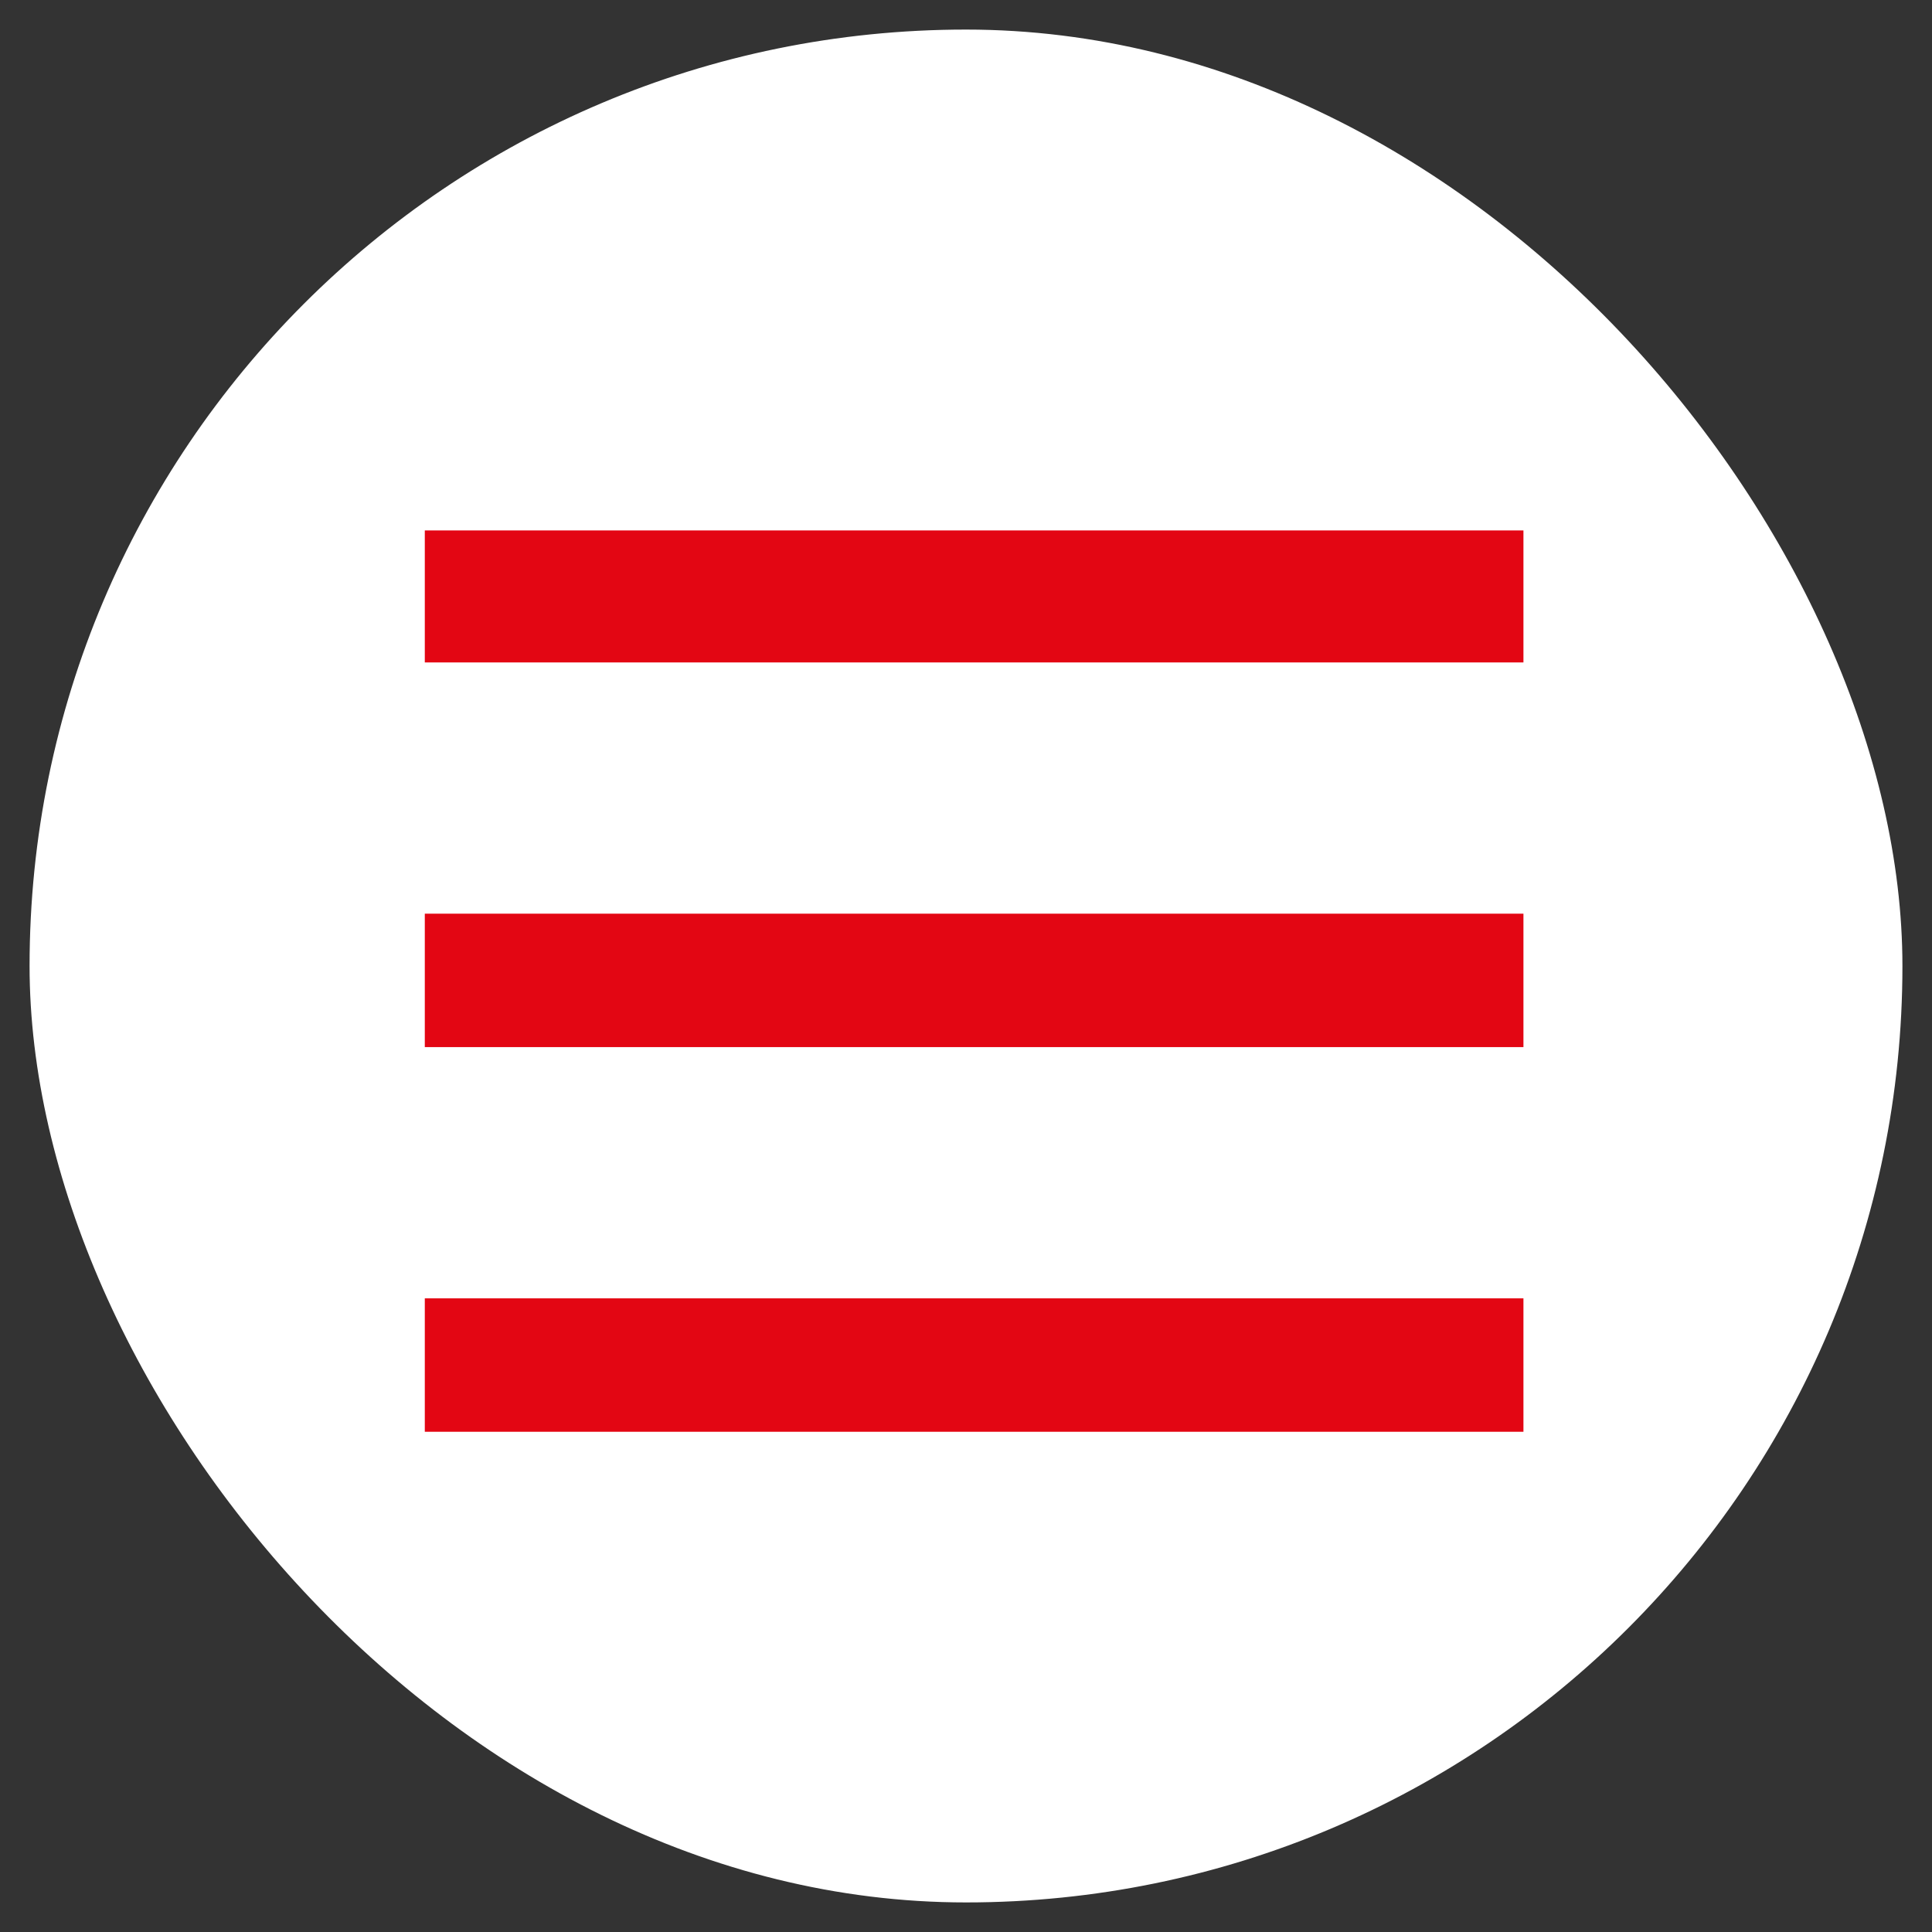
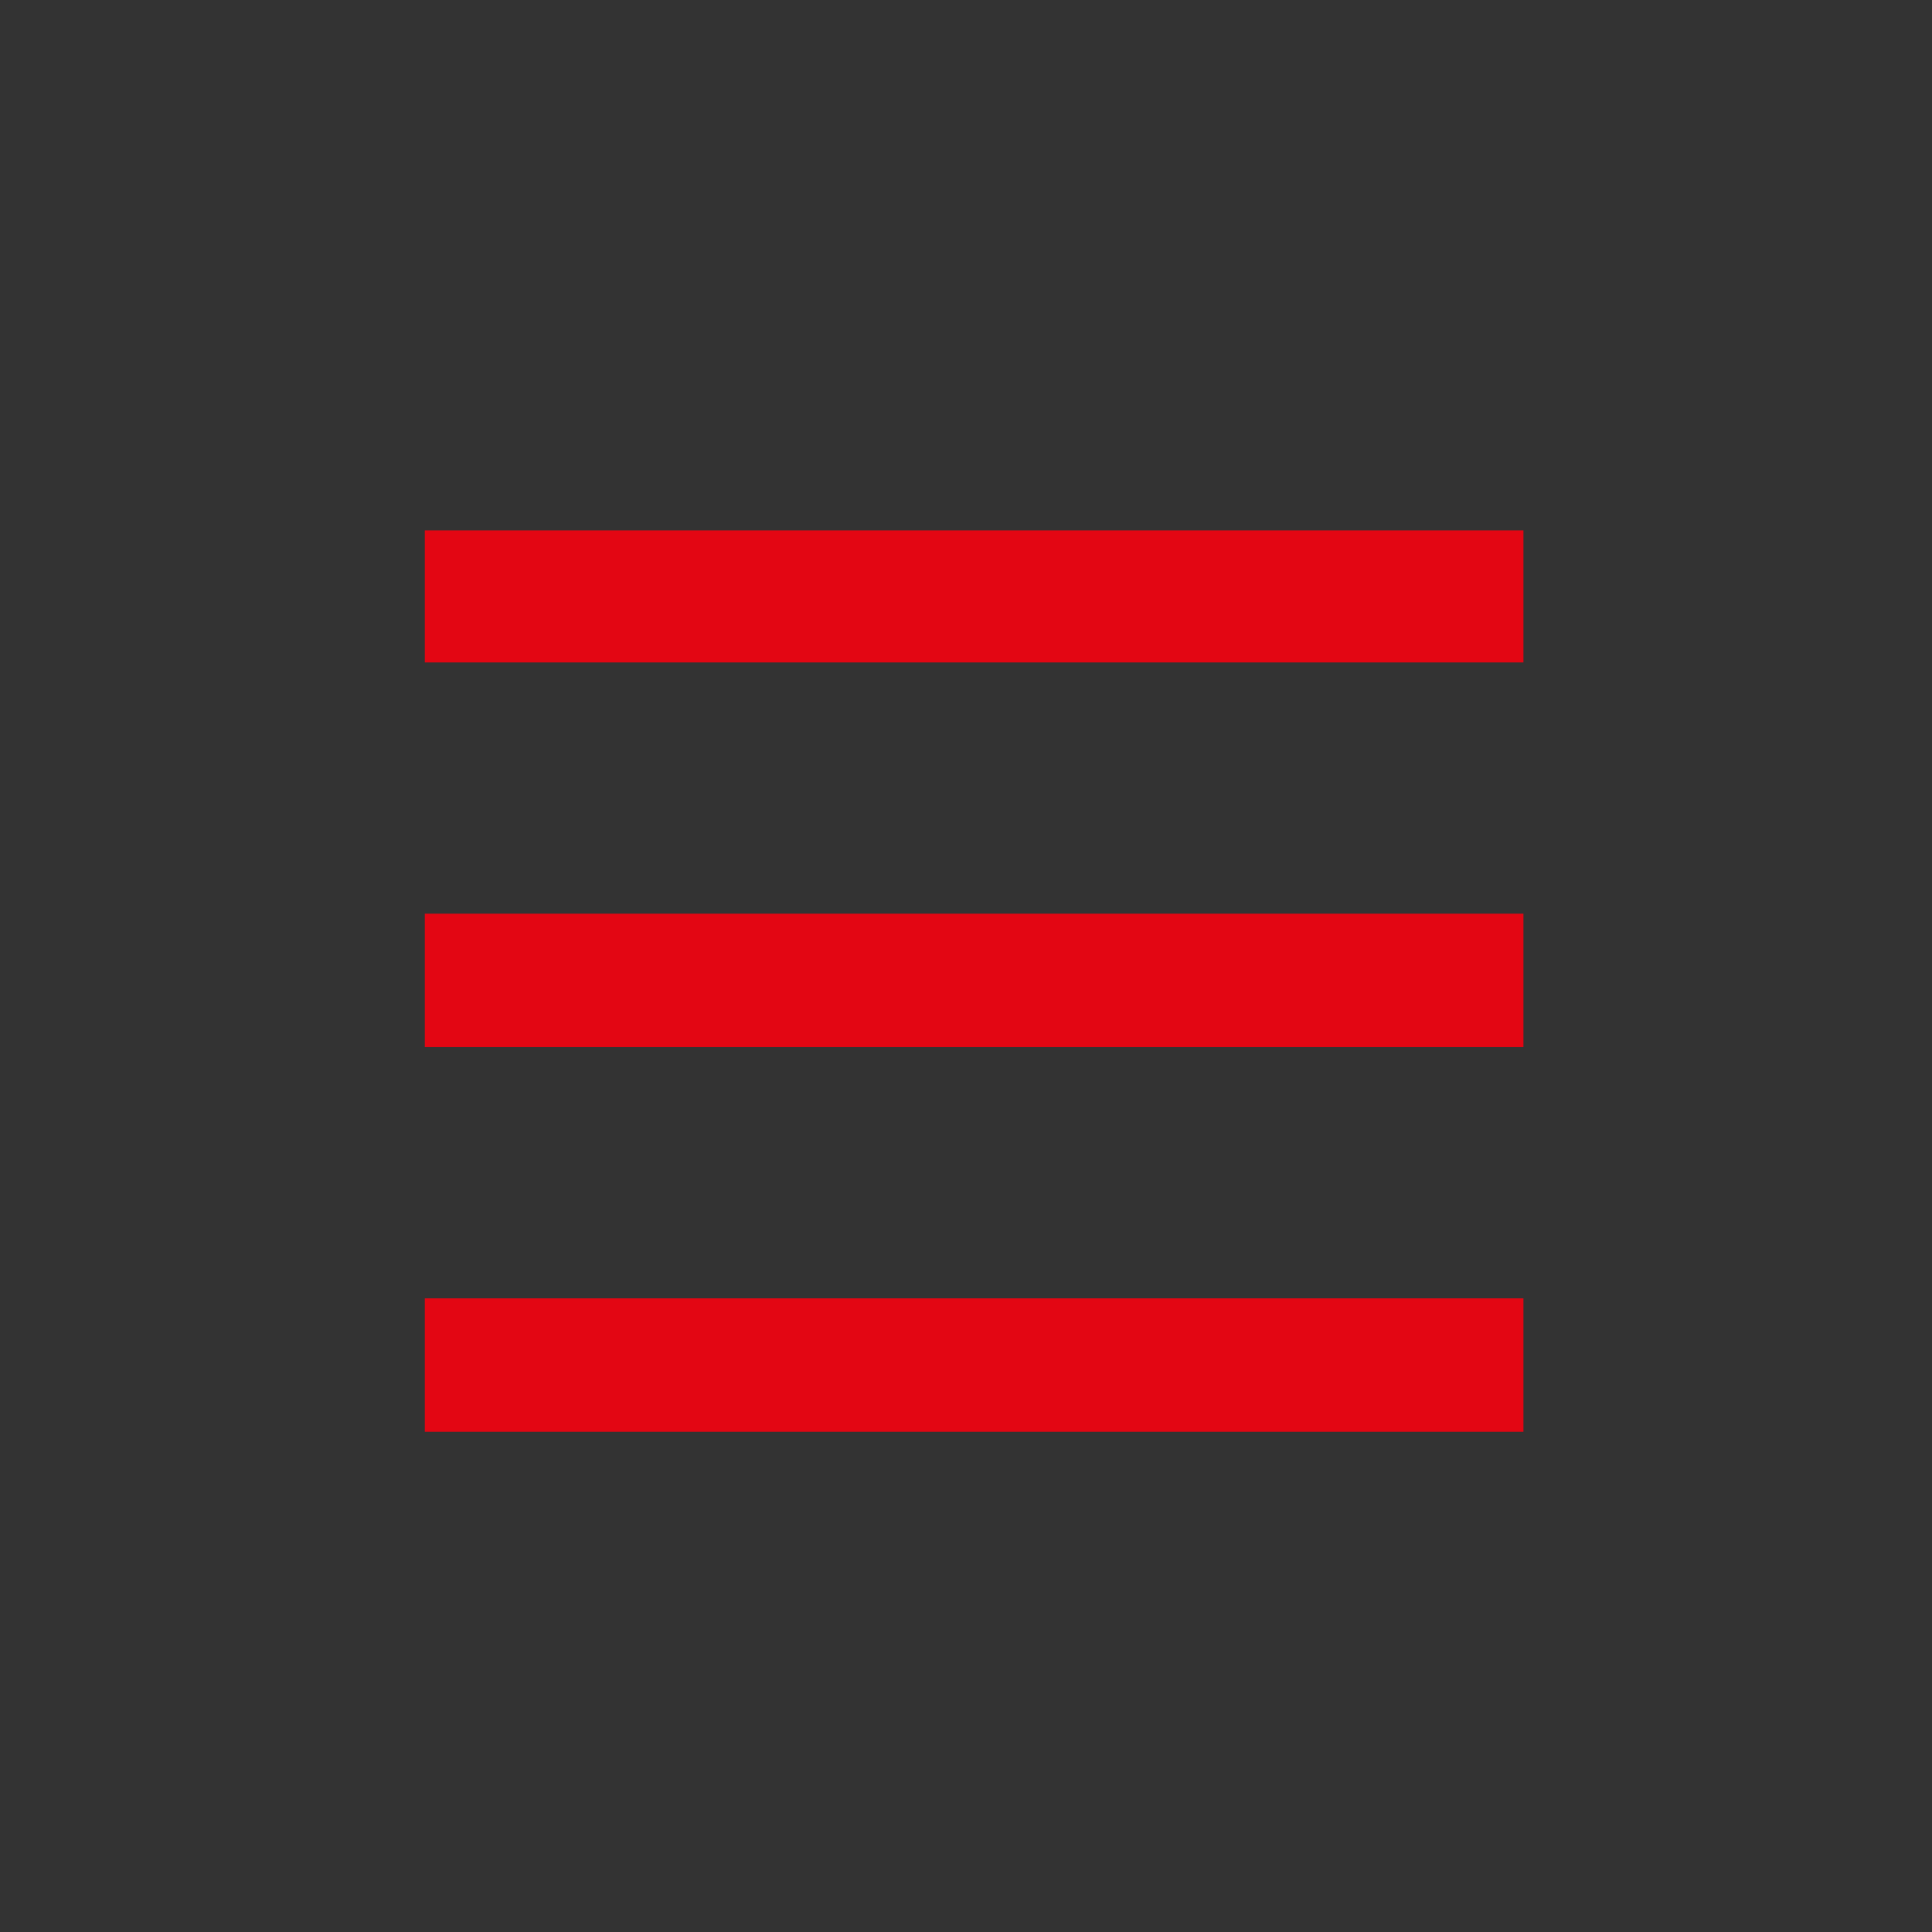
<svg xmlns="http://www.w3.org/2000/svg" width="49" height="49" viewBox="0 0 49 49" fill="none">
  <rect x="0" y="0" width="49" height="49" fill="#333333" stroke="none" />
-   <rect x="0.75" y="0.75" width="47.5" height="47.5" rx="23.75" fill="white" />
  <path d="M10.774 16.801V13.453H38.638V16.801H10.774ZM10.774 36.313V32.929H38.638V36.313H10.774ZM10.774 26.557V23.173H38.638V26.557H10.774Z" fill="#E30613" />
</svg>